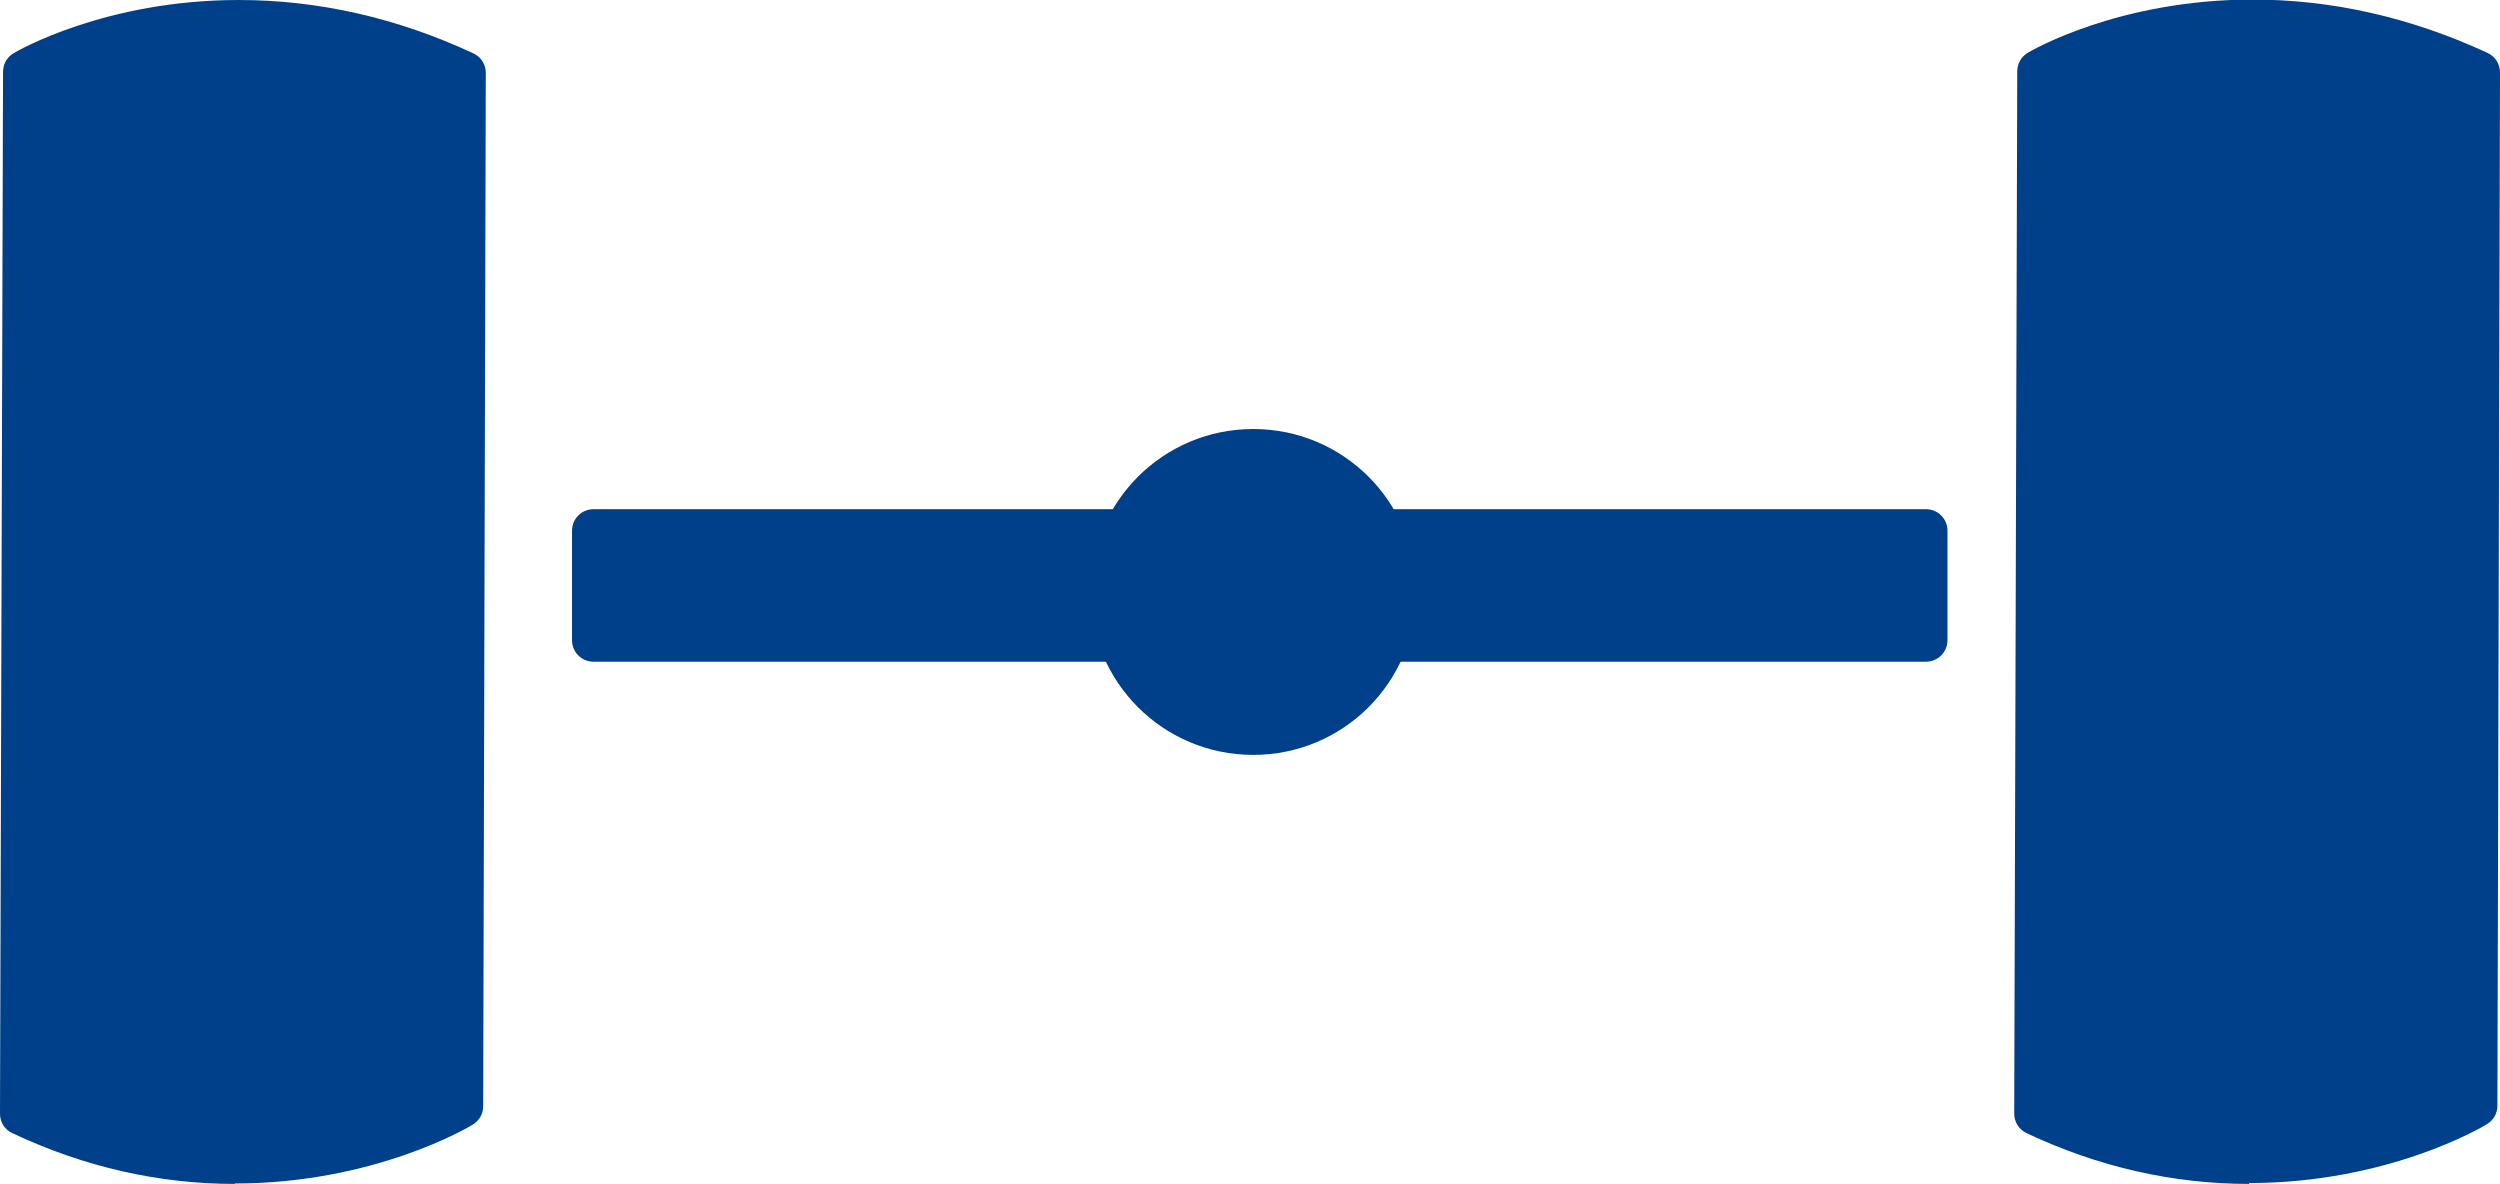
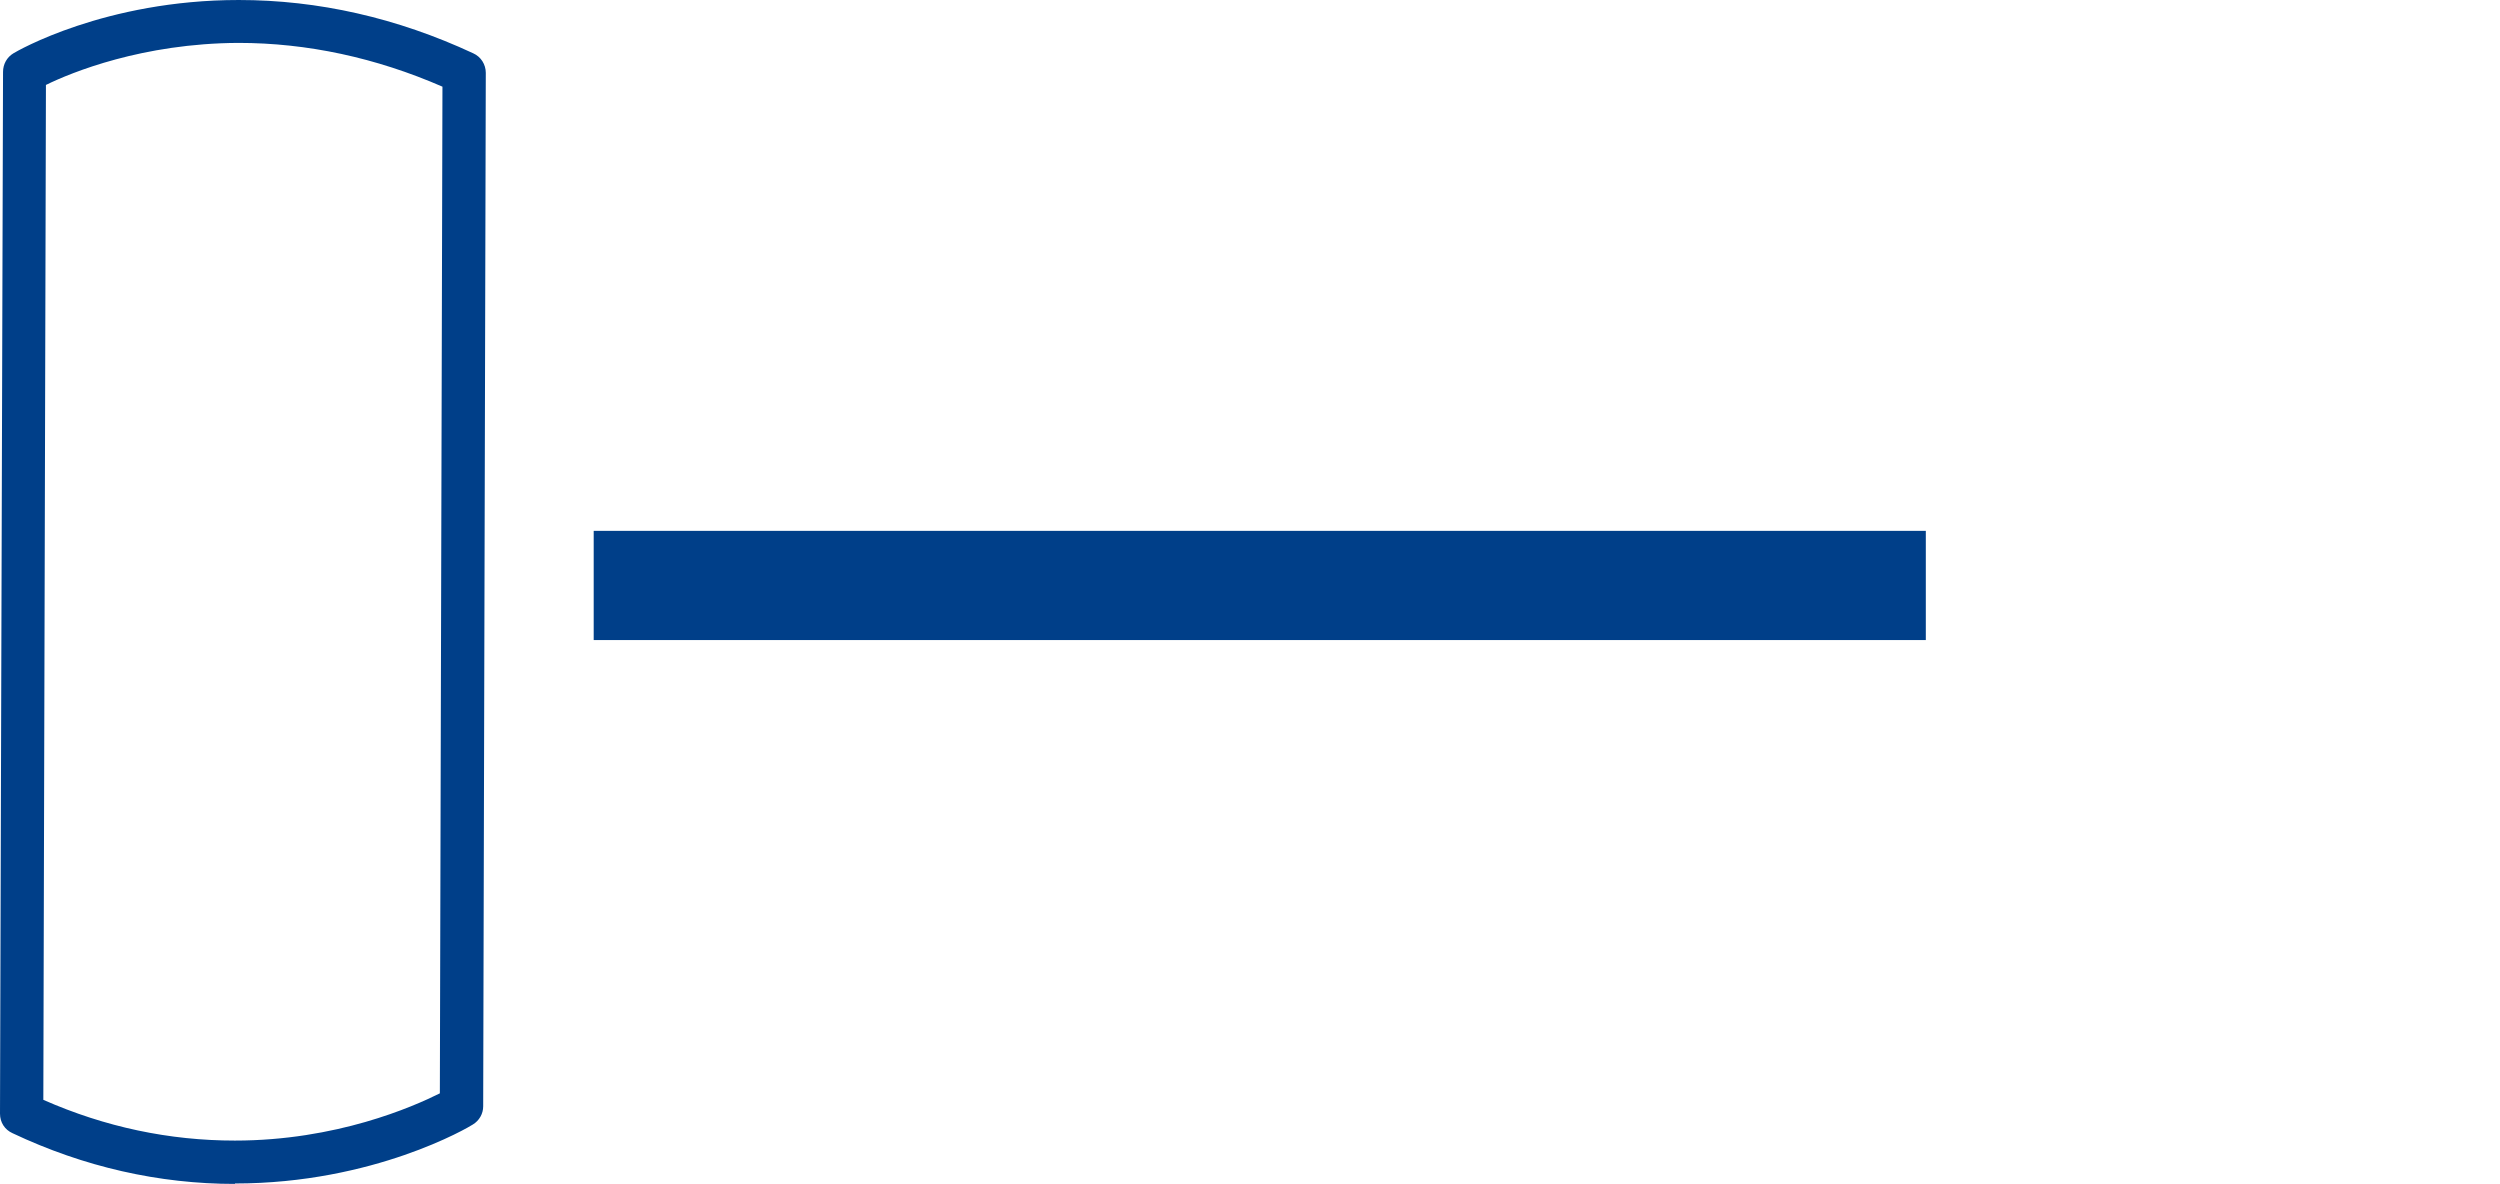
<svg xmlns="http://www.w3.org/2000/svg" id="b" data-name="Ebene 2" viewBox="0 0 57.69 27.32">
  <defs>
    <style>      .d {        fill: #003f89;        stroke-width: 0px;      }    </style>
  </defs>
  <g id="c" data-name="Seite_1">
    <g>
      <g>
-         <path class="d" d="m10.71,1.69l-.06,23.85s-4.58,2.79-10.15.17L.56,1.66s4.42-2.63,10.15.03Z" />
        <path class="d" d="m5.42,27.32c-1.75,0-3.48-.39-5.13-1.17C.11,26.07,0,25.9,0,25.7L.07,1.66c0-.18.09-.34.24-.43.08-.05,2.11-1.23,5.2-1.23,1.83,0,3.65.41,5.41,1.23.18.08.29.26.29.45l-.06,23.85c0,.17-.09.33-.24.42-.09.06-2.28,1.36-5.49,1.36Zm-4.42-1.94c1.43.63,2.91.94,4.42.94,2.34,0,4.11-.78,4.73-1.09l.06-23.23c-1.54-.67-3.12-1.01-4.71-1.01C3.29,1,1.65,1.67,1.06,1.96l-.06,23.42Z" />
      </g>
      <g>
-         <path class="d" d="m57.19,1.69l-.06,23.85s-4.58,2.79-10.15.17l.07-24.05s4.42-2.63,10.15.03Z" />
-         <path class="d" d="m51.9,27.32c-1.75,0-3.48-.39-5.13-1.17-.18-.08-.29-.26-.29-.45l.07-24.05c0-.18.09-.34.24-.43.08-.05,2.1-1.23,5.19-1.23,1.83,0,3.65.41,5.42,1.23.18.08.29.26.29.45l-.06,23.85c0,.17-.09.33-.24.42-.09.06-2.28,1.36-5.49,1.36Zm-4.42-1.94c1.43.63,2.91.94,4.42.94,2.35,0,4.12-.77,4.73-1.09l.06-23.23c-1.54-.67-3.12-1.01-4.71-1.01-2.23,0-3.85.68-4.44.96l-.06,23.42Z" />
-       </g>
+         </g>
      <g>
        <g>
          <rect class="d" x="13.7" y="12.25" width="30.74" height="2.52" />
-           <path class="d" d="m44.44,15.27H13.7c-.28,0-.5-.22-.5-.5v-2.52c0-.28.22-.5.5-.5h30.74c.28,0,.5.22.5.5v2.52c0,.28-.22.5-.5.5Zm-30.24-1h29.74v-1.52H14.2v1.52Z" />
        </g>
-         <path class="d" d="m32.68,13.66c0-2.08-1.68-3.76-3.76-3.76s-3.76,1.68-3.76,3.76,1.68,3.76,3.76,3.76,3.76-1.68,3.76-3.76Z" />
      </g>
    </g>
  </g>
</svg>